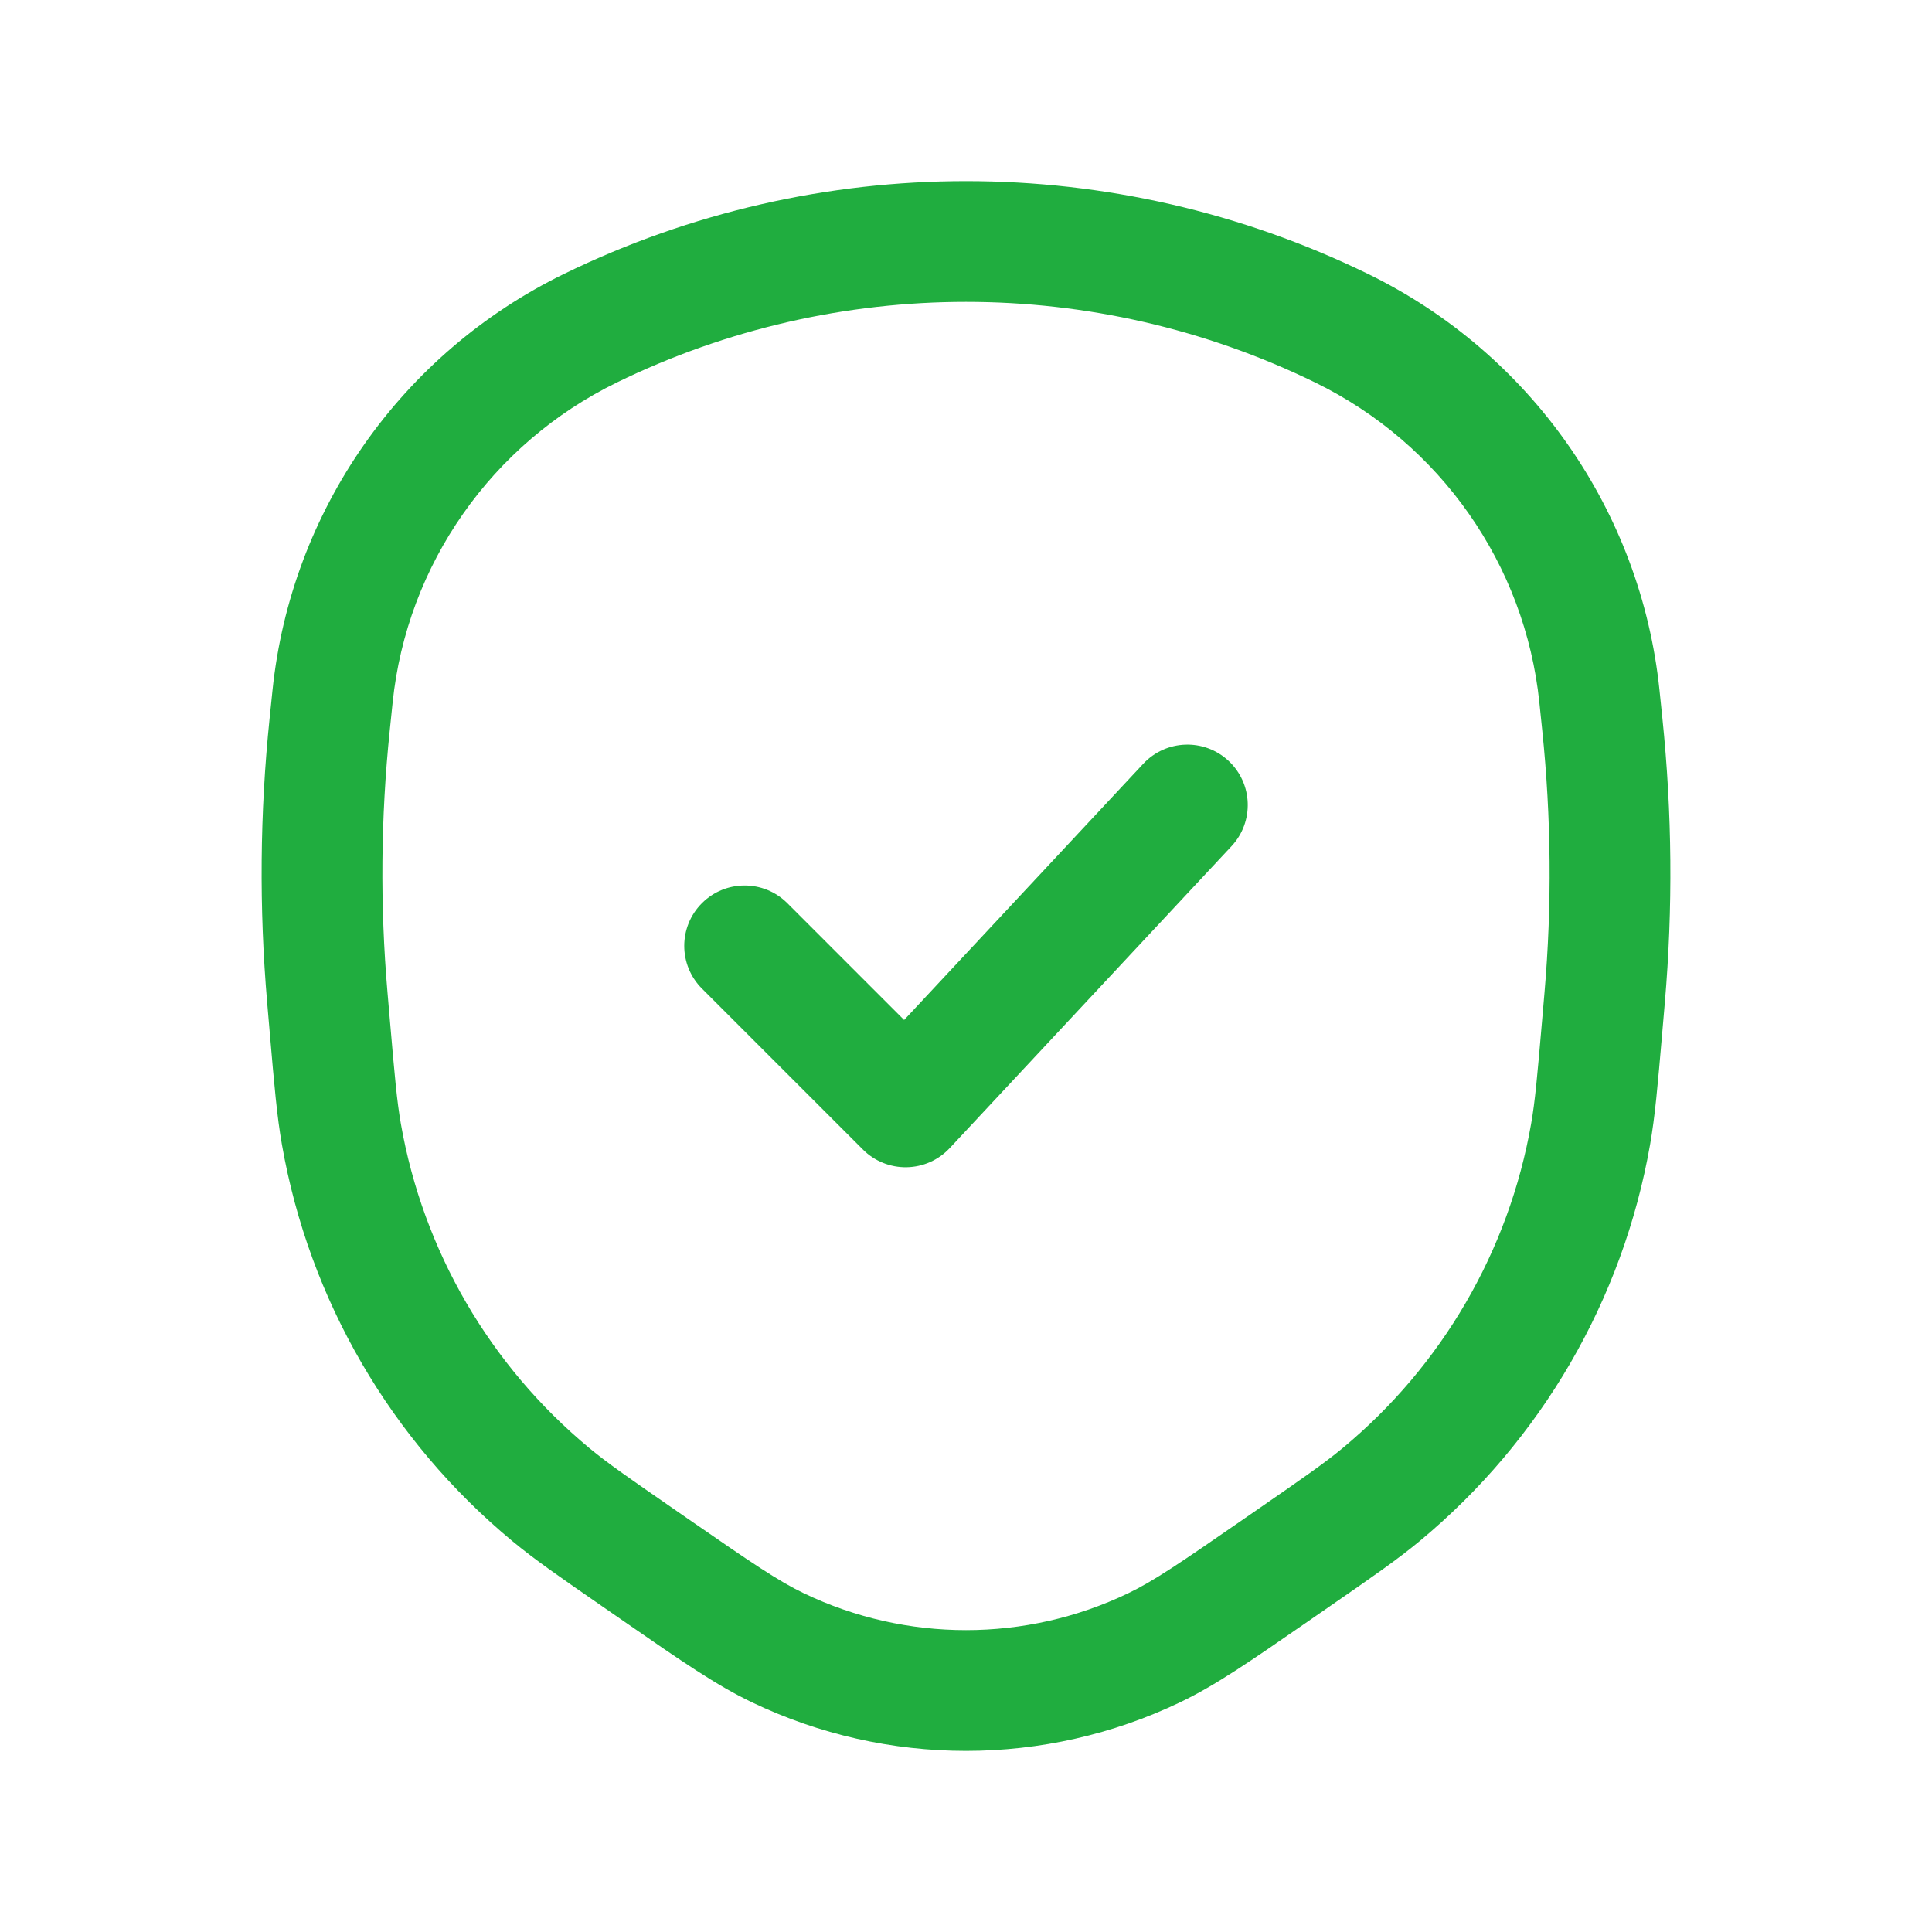
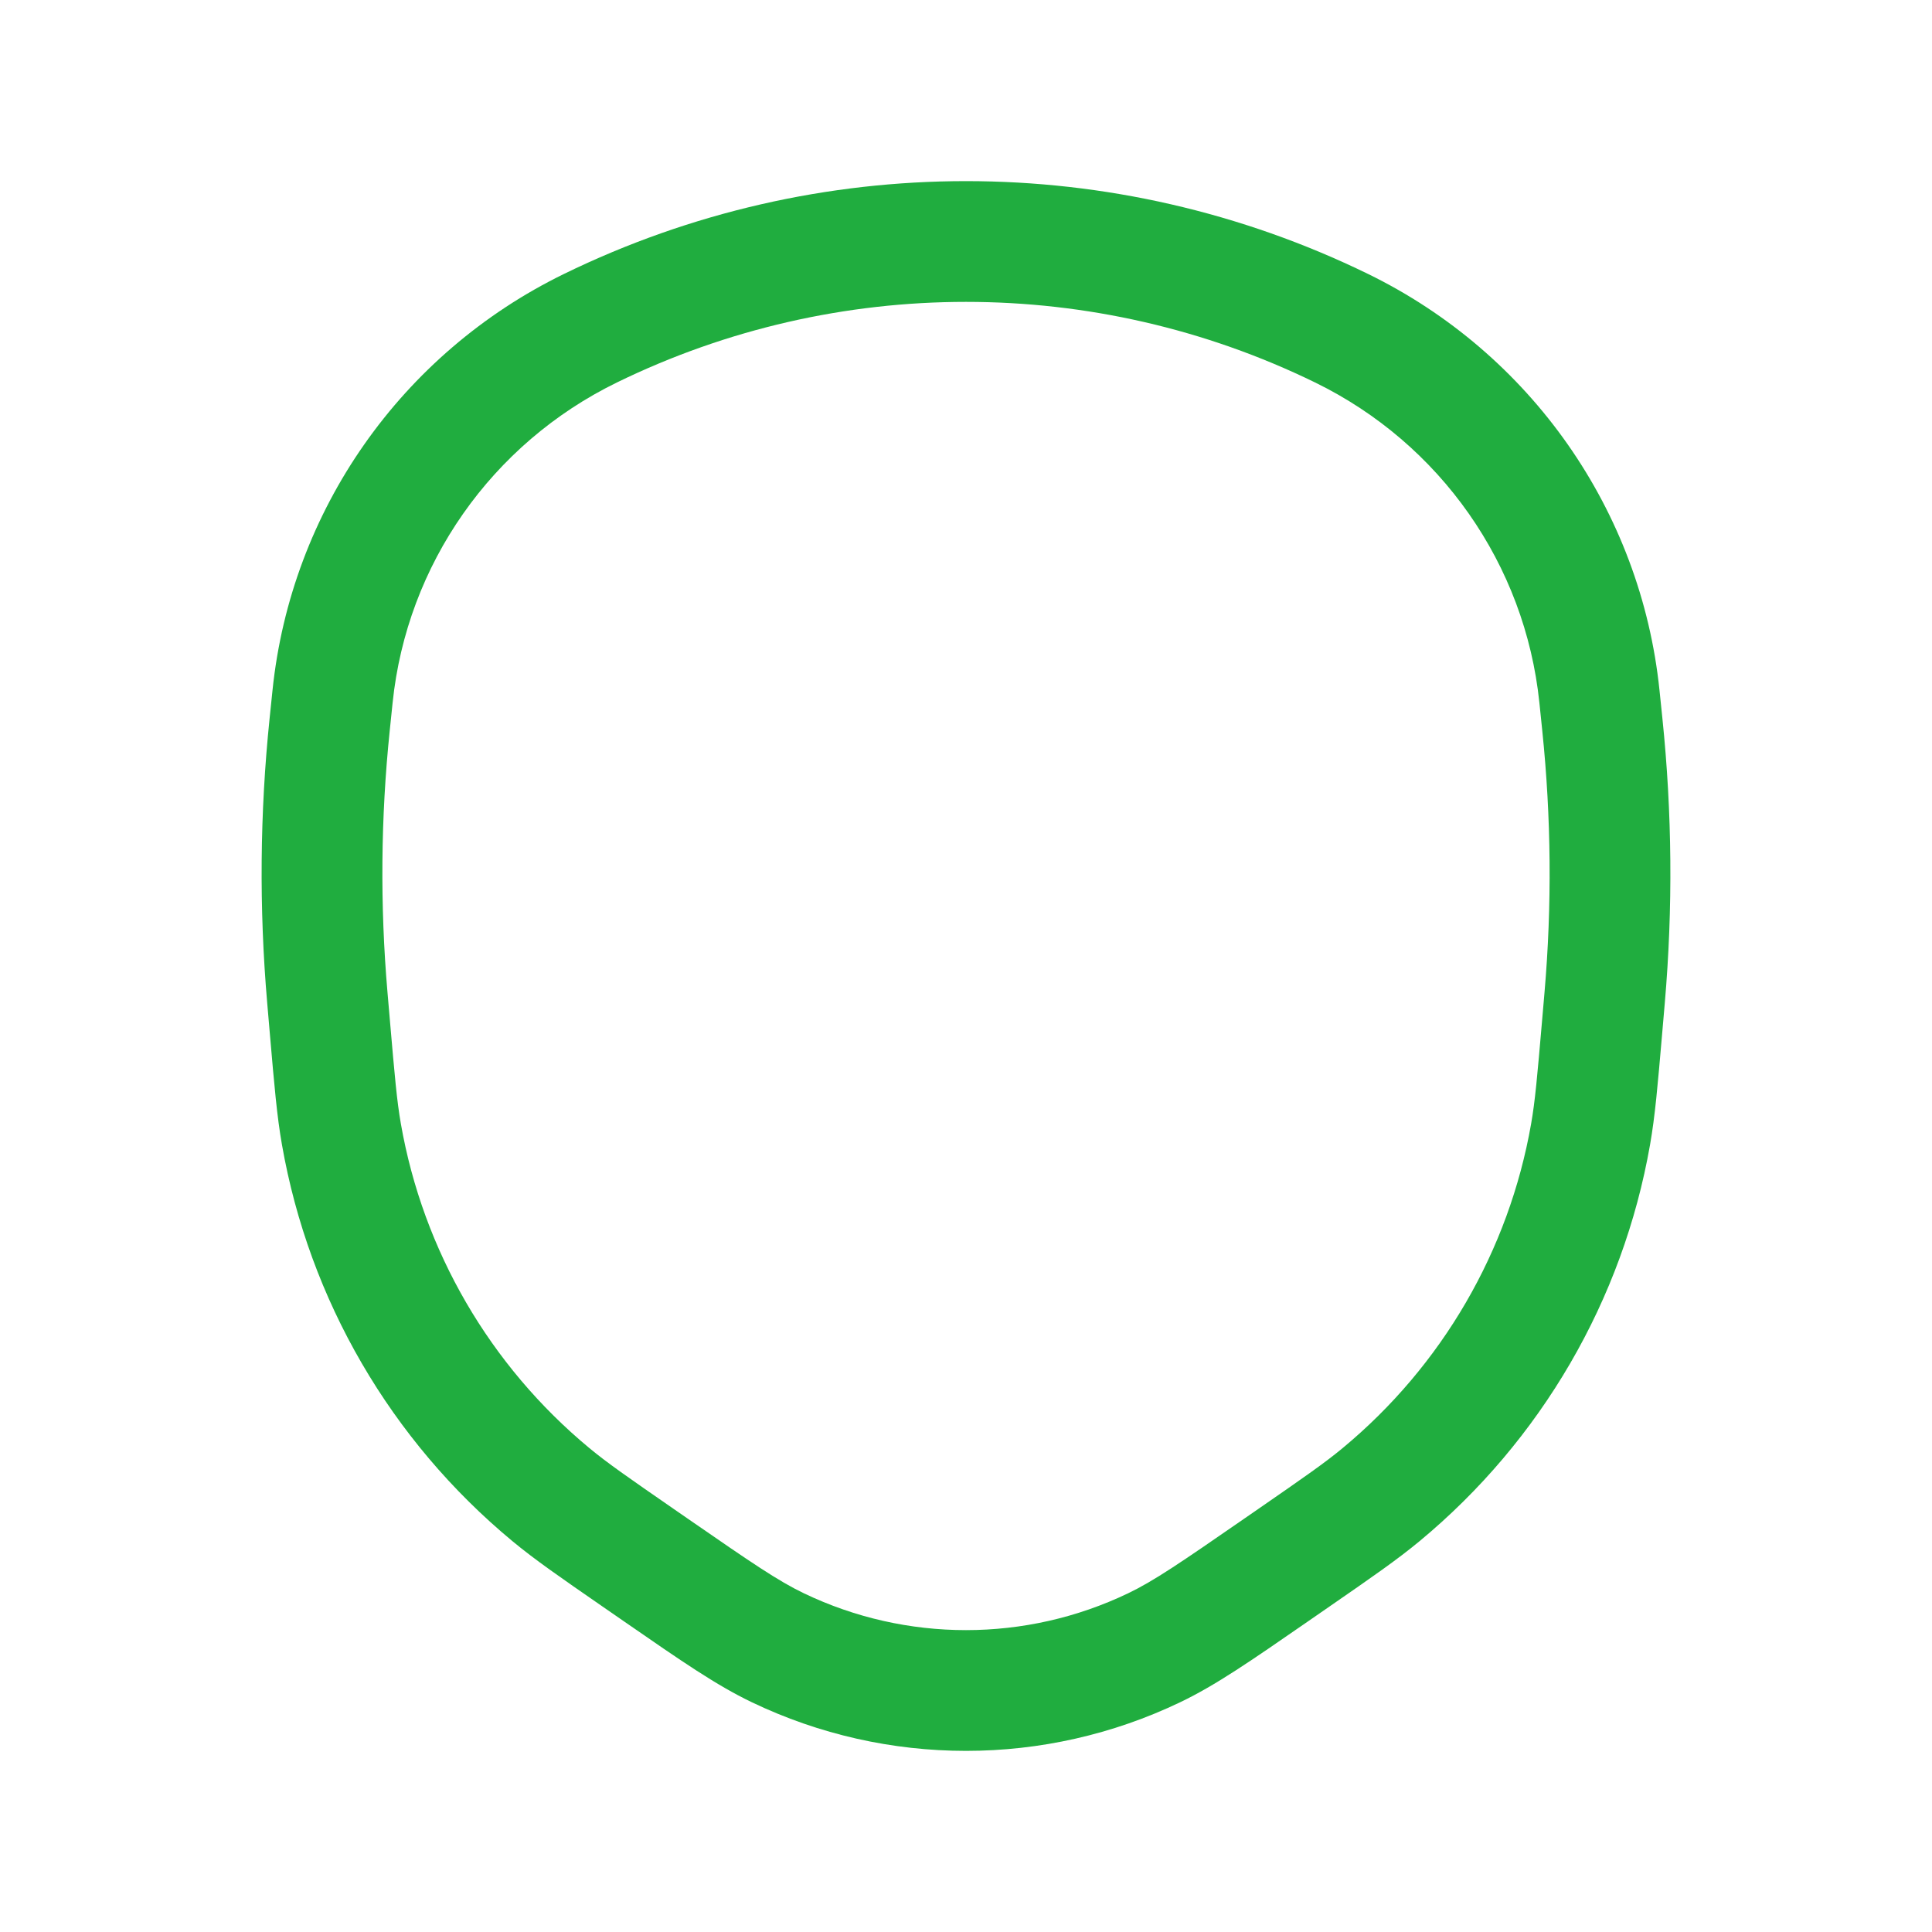
<svg xmlns="http://www.w3.org/2000/svg" width="750" height="750" viewBox="0 0 750 750" fill="none">
  <path fill-rule="evenodd" clip-rule="evenodd" d="M218.96 106.331C317.391 58.306 432.609 58.306 531.041 106.331C594.203 137.147 637.006 198.209 644.212 267.948L645.338 278.849C649.128 315.544 649.444 352.512 646.278 389.266L645.222 401.55C643.491 421.672 642.491 433.281 640.547 444.375C629.991 504.622 598.275 559.156 551.087 598.266C542.397 605.466 532.787 612.112 516.109 623.644L507.544 629.569C485.344 644.922 471.922 654.203 458.203 660.781C405.625 685.991 344.375 685.991 291.797 660.781C278.079 654.203 264.657 644.922 242.46 629.569L233.885 623.641C217.212 612.112 207.602 605.466 198.913 598.266C151.725 559.156 120.01 504.622 109.453 444.375C107.508 433.281 106.51 421.672 104.778 401.55L103.721 389.269C100.557 352.512 100.872 315.544 104.663 278.849L105.789 267.948C112.992 198.209 155.798 137.147 218.96 106.331ZM261.582 585.803L267.224 589.703C291.894 606.762 302.109 613.741 312.062 618.512C351.828 637.578 398.172 637.578 437.937 618.512C447.891 613.741 458.106 606.762 482.775 589.703L488.419 585.803C506.413 573.359 514.247 567.916 521.175 562.175C559.816 530.15 585.747 485.528 594.375 436.284C595.922 427.456 596.756 418 598.628 396.269L599.578 385.247C602.488 351.434 602.197 317.425 598.709 283.665L597.584 272.764C592.053 219.21 559.169 172.21 510.484 148.459C425.025 106.764 324.975 106.764 239.514 148.459C190.832 172.21 157.947 219.21 152.416 272.764L151.29 283.666C147.802 317.425 147.512 351.434 150.423 385.247L151.372 396.269C153.242 418 154.077 427.456 155.624 436.284C164.253 485.528 190.184 530.15 228.825 562.175C235.752 567.916 243.587 573.359 261.582 585.803Z" fill="#20AD3F" />
-   <path fill-rule="evenodd" clip-rule="evenodd" d="M476.928 295.366C486.394 304.198 486.903 319.028 478.072 328.491L368.697 445.678C364.359 450.325 358.322 453.013 351.966 453.122C345.612 453.231 339.484 450.756 334.991 446.259L272.49 383.759C263.337 374.606 263.337 359.769 272.49 350.616C281.642 341.463 296.482 341.463 305.635 350.616L350.981 395.959L443.803 296.508C452.634 287.045 467.466 286.534 476.928 295.366Z" fill="#20AD3F" />
</svg>